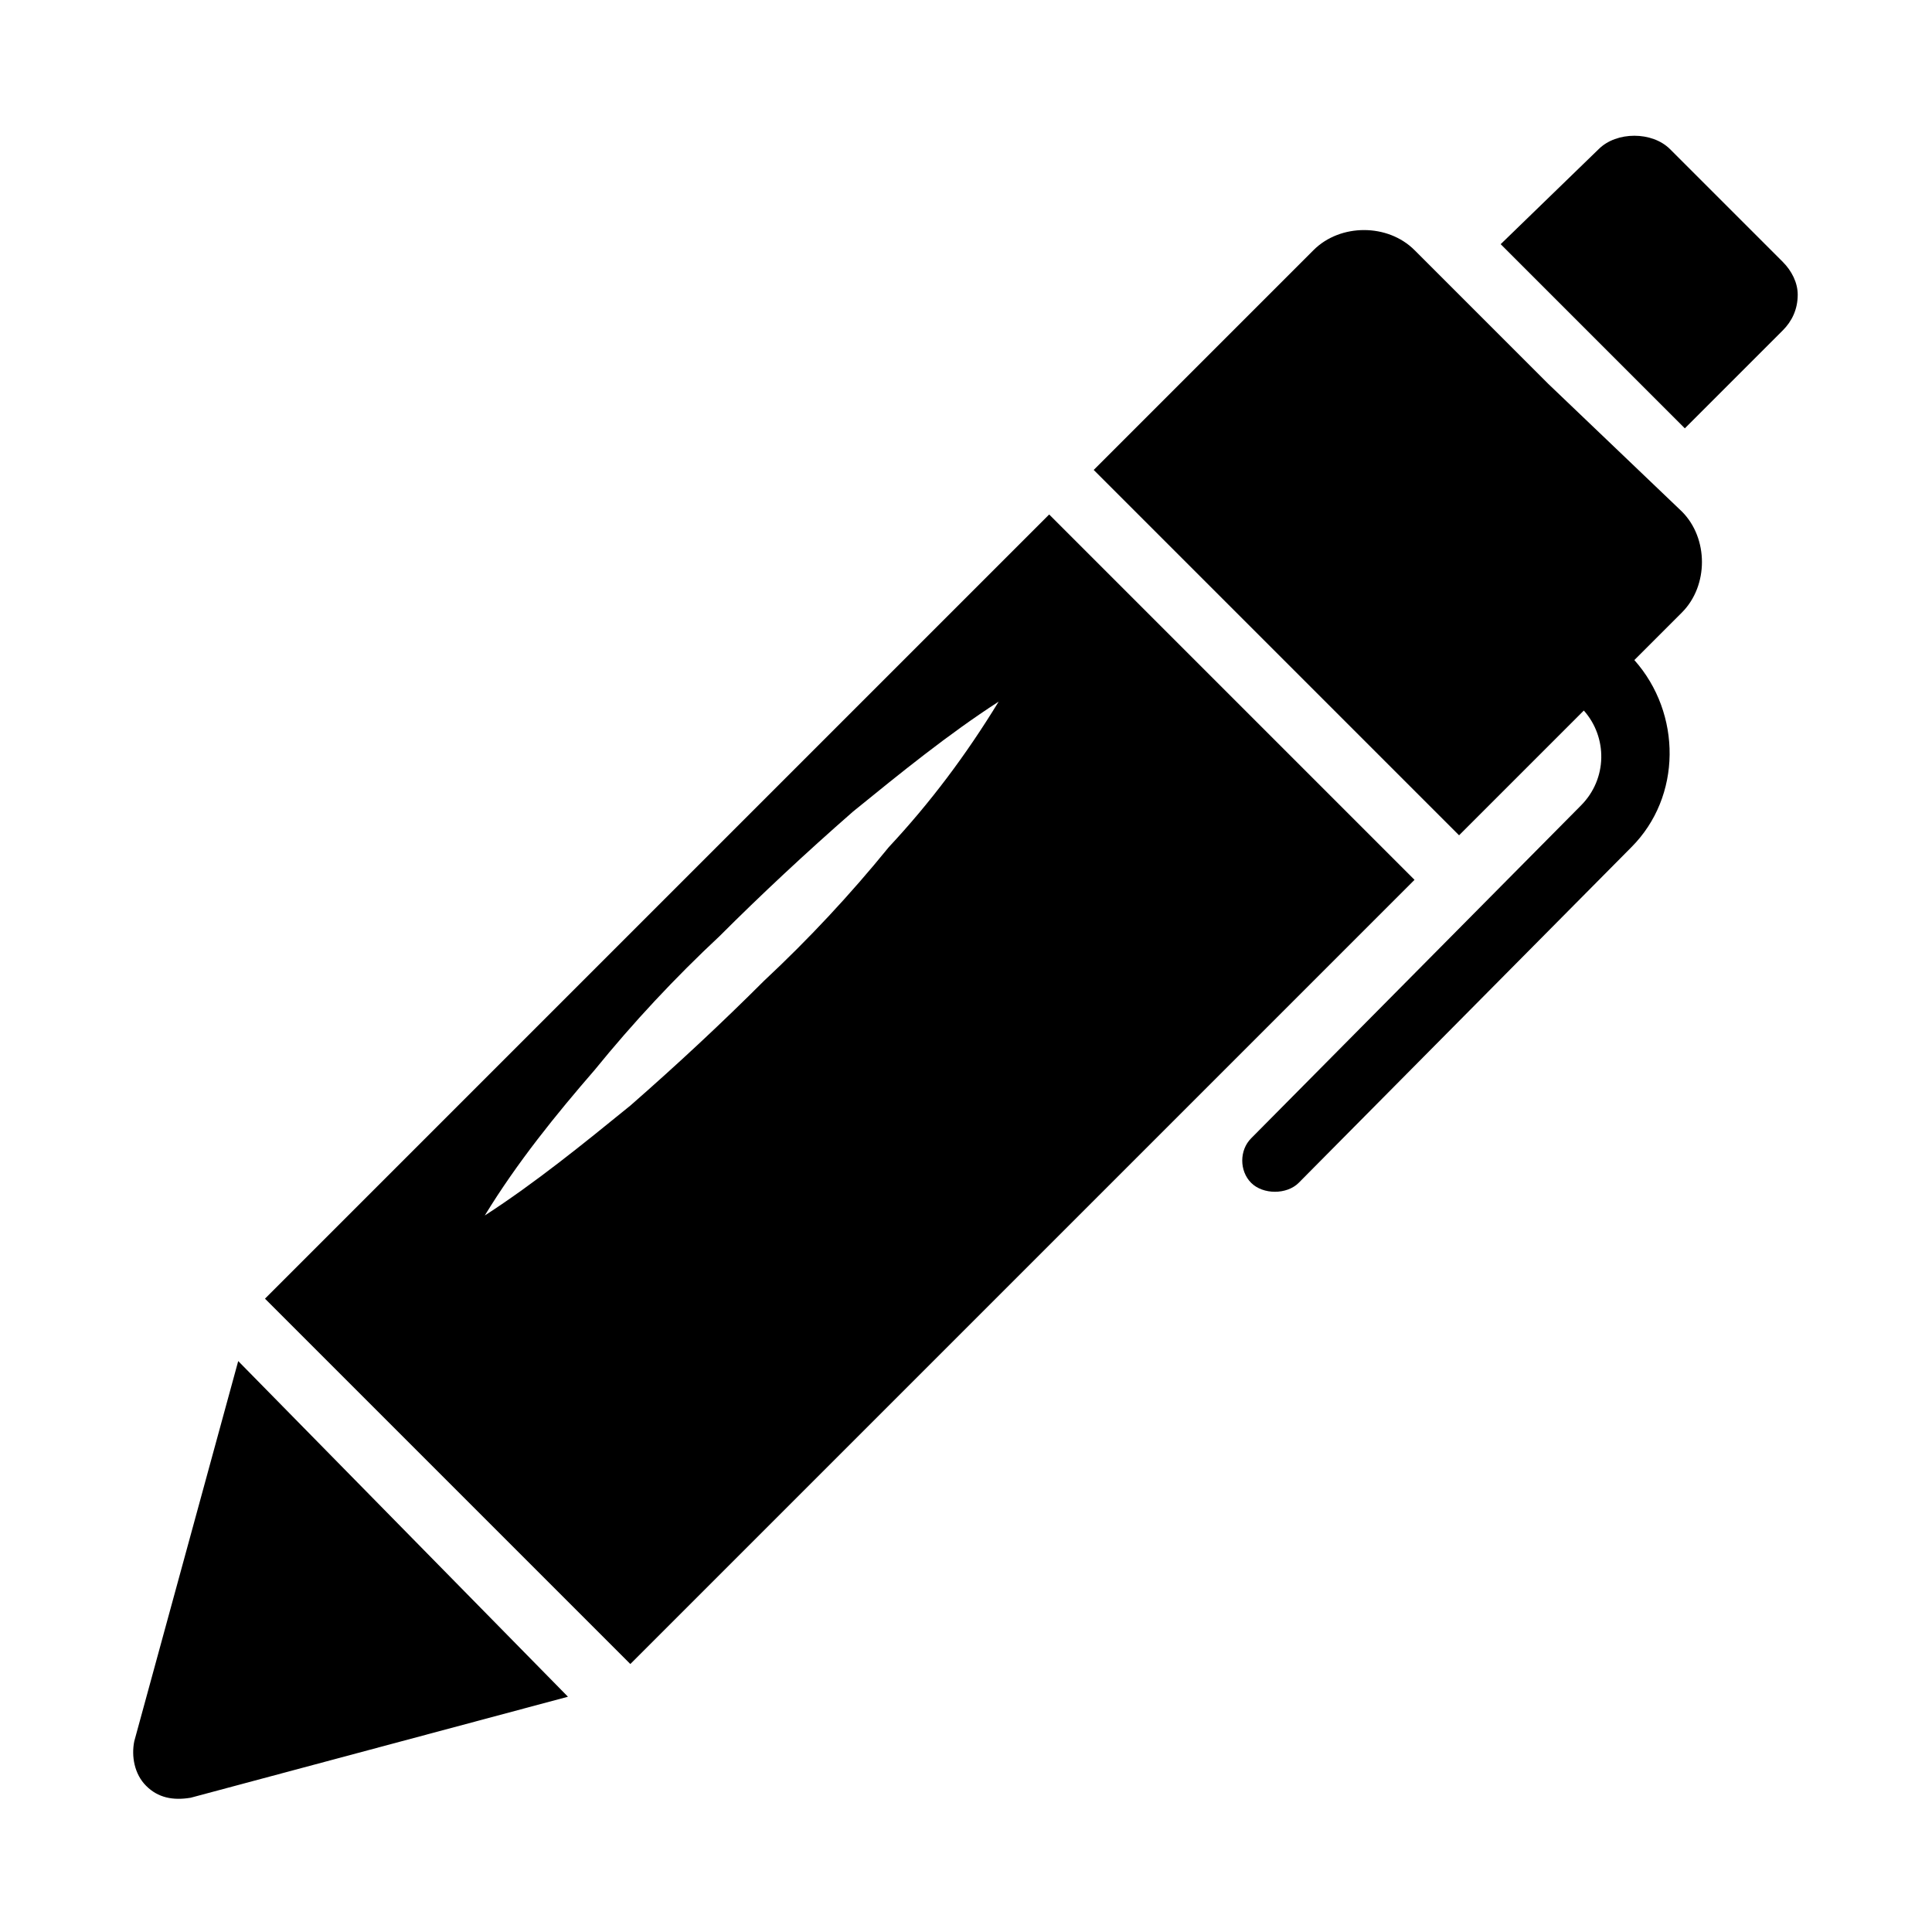
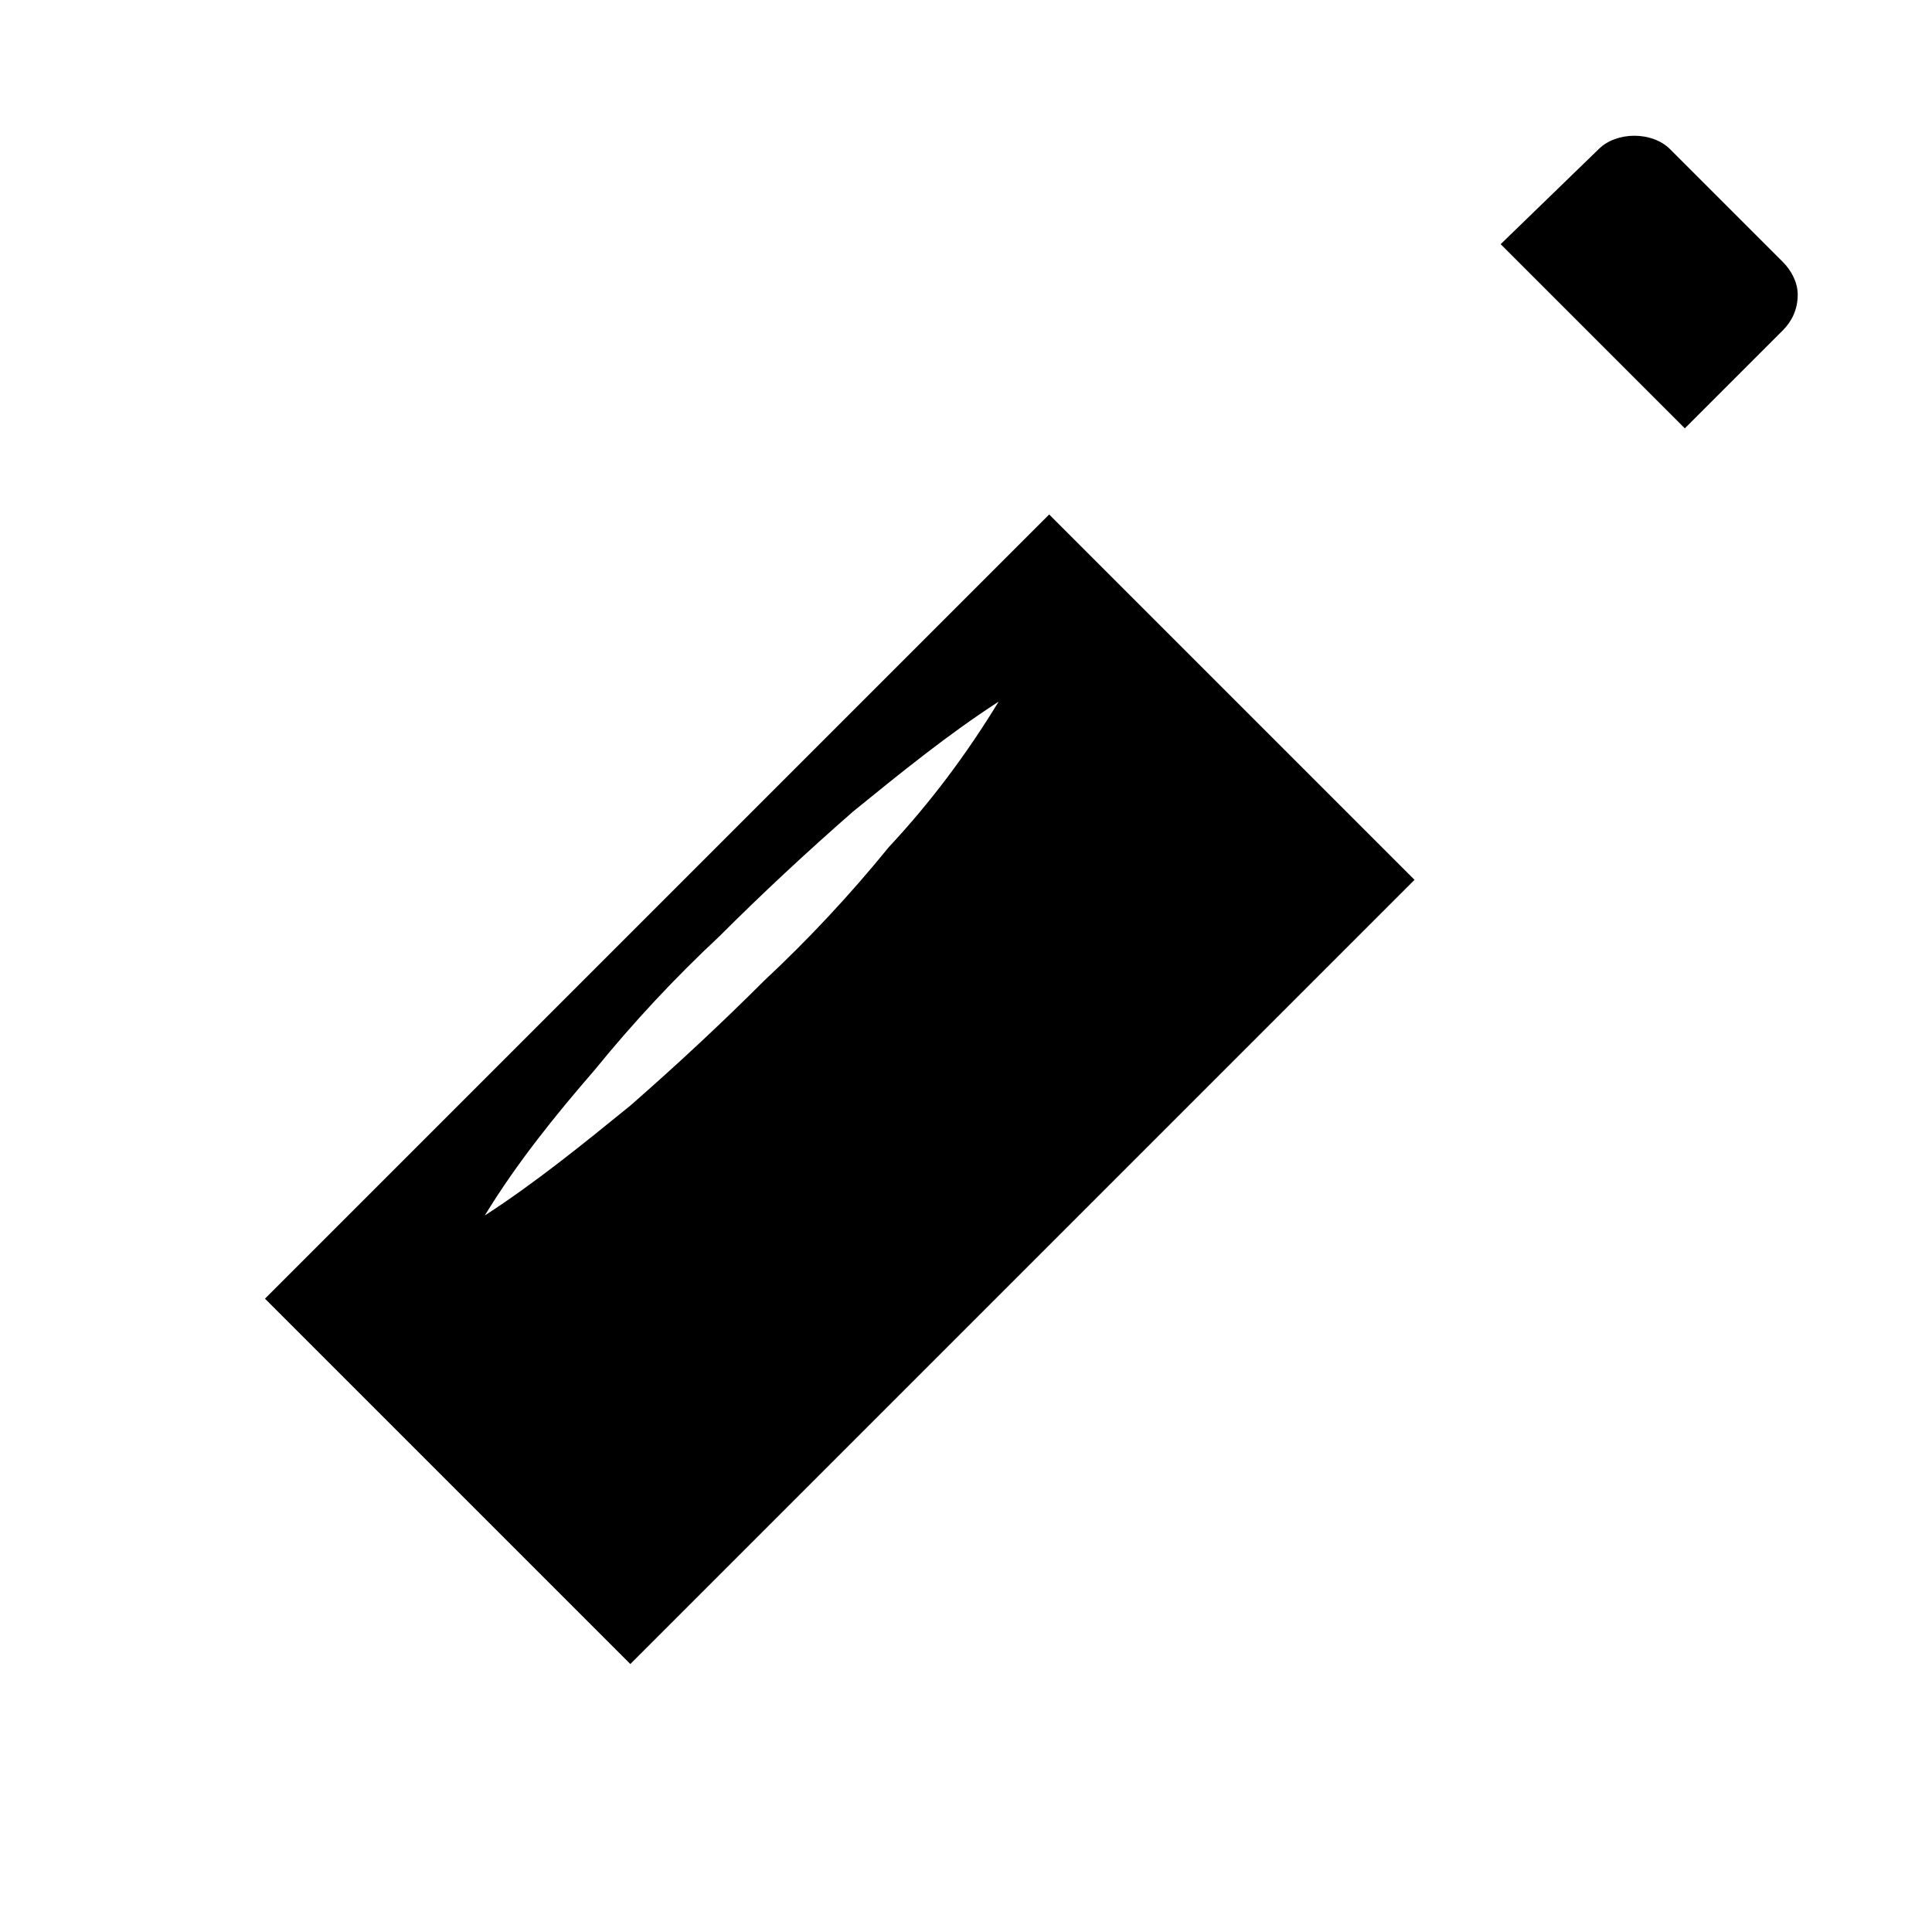
<svg xmlns="http://www.w3.org/2000/svg" fill="#000000" width="800px" height="800px" version="1.1" viewBox="144 144 512 512">
  <g>
    <path d="m422.04 280.34-207.82 207.82 96.824 96.824 207.82-207.82zm-42.508 88.168c-10.234 12.594-21.254 24.402-33.062 35.426-11.02 11.02-22.828 22.043-35.426 33.062-12.594 10.234-25.191 20.469-38.574 29.125 8.66-14.168 18.895-26.766 29.125-38.574 10.234-12.594 21.254-24.402 33.062-35.426 11.02-11.02 22.828-22.043 35.426-33.062 12.594-10.234 25.191-20.469 38.574-29.125-8.656 14.168-18.105 26.766-29.125 38.574z" />
-     <path d="m179.58 605.46c-0.789 3.938 0 8.66 3.148 11.809 3.148 3.148 7.086 3.938 11.809 3.148l99.977-26.766-87.383-88.953z" />
-     <path d="m554.29 245.71-35.426-35.426c-7.086-7.086-19.68-7.086-26.766 0l-58.254 58.254 96.824 96.824 33.062-33.062c6.297 7.086 6.297 18.105-0.789 25.191l-87.371 88.168c-3.148 3.148-3.148 8.66 0 11.809 1.574 1.574 3.938 2.363 6.297 2.363 2.363 0 4.723-0.789 6.297-2.363l88.168-88.953c13.383-13.383 13.383-35.426 0.789-49.594l12.598-12.598c7.086-7.086 7.086-19.68 0-26.766z" />
    <path d="m616.48 213.43-29.914-29.914c-4.723-4.723-14.168-4.723-18.895 0l-25.977 25.191 48.805 48.805 25.977-25.977c2.363-2.363 3.938-5.512 3.938-9.445 0-3.148-1.574-6.297-3.934-8.66z" />
  </g>
</svg>